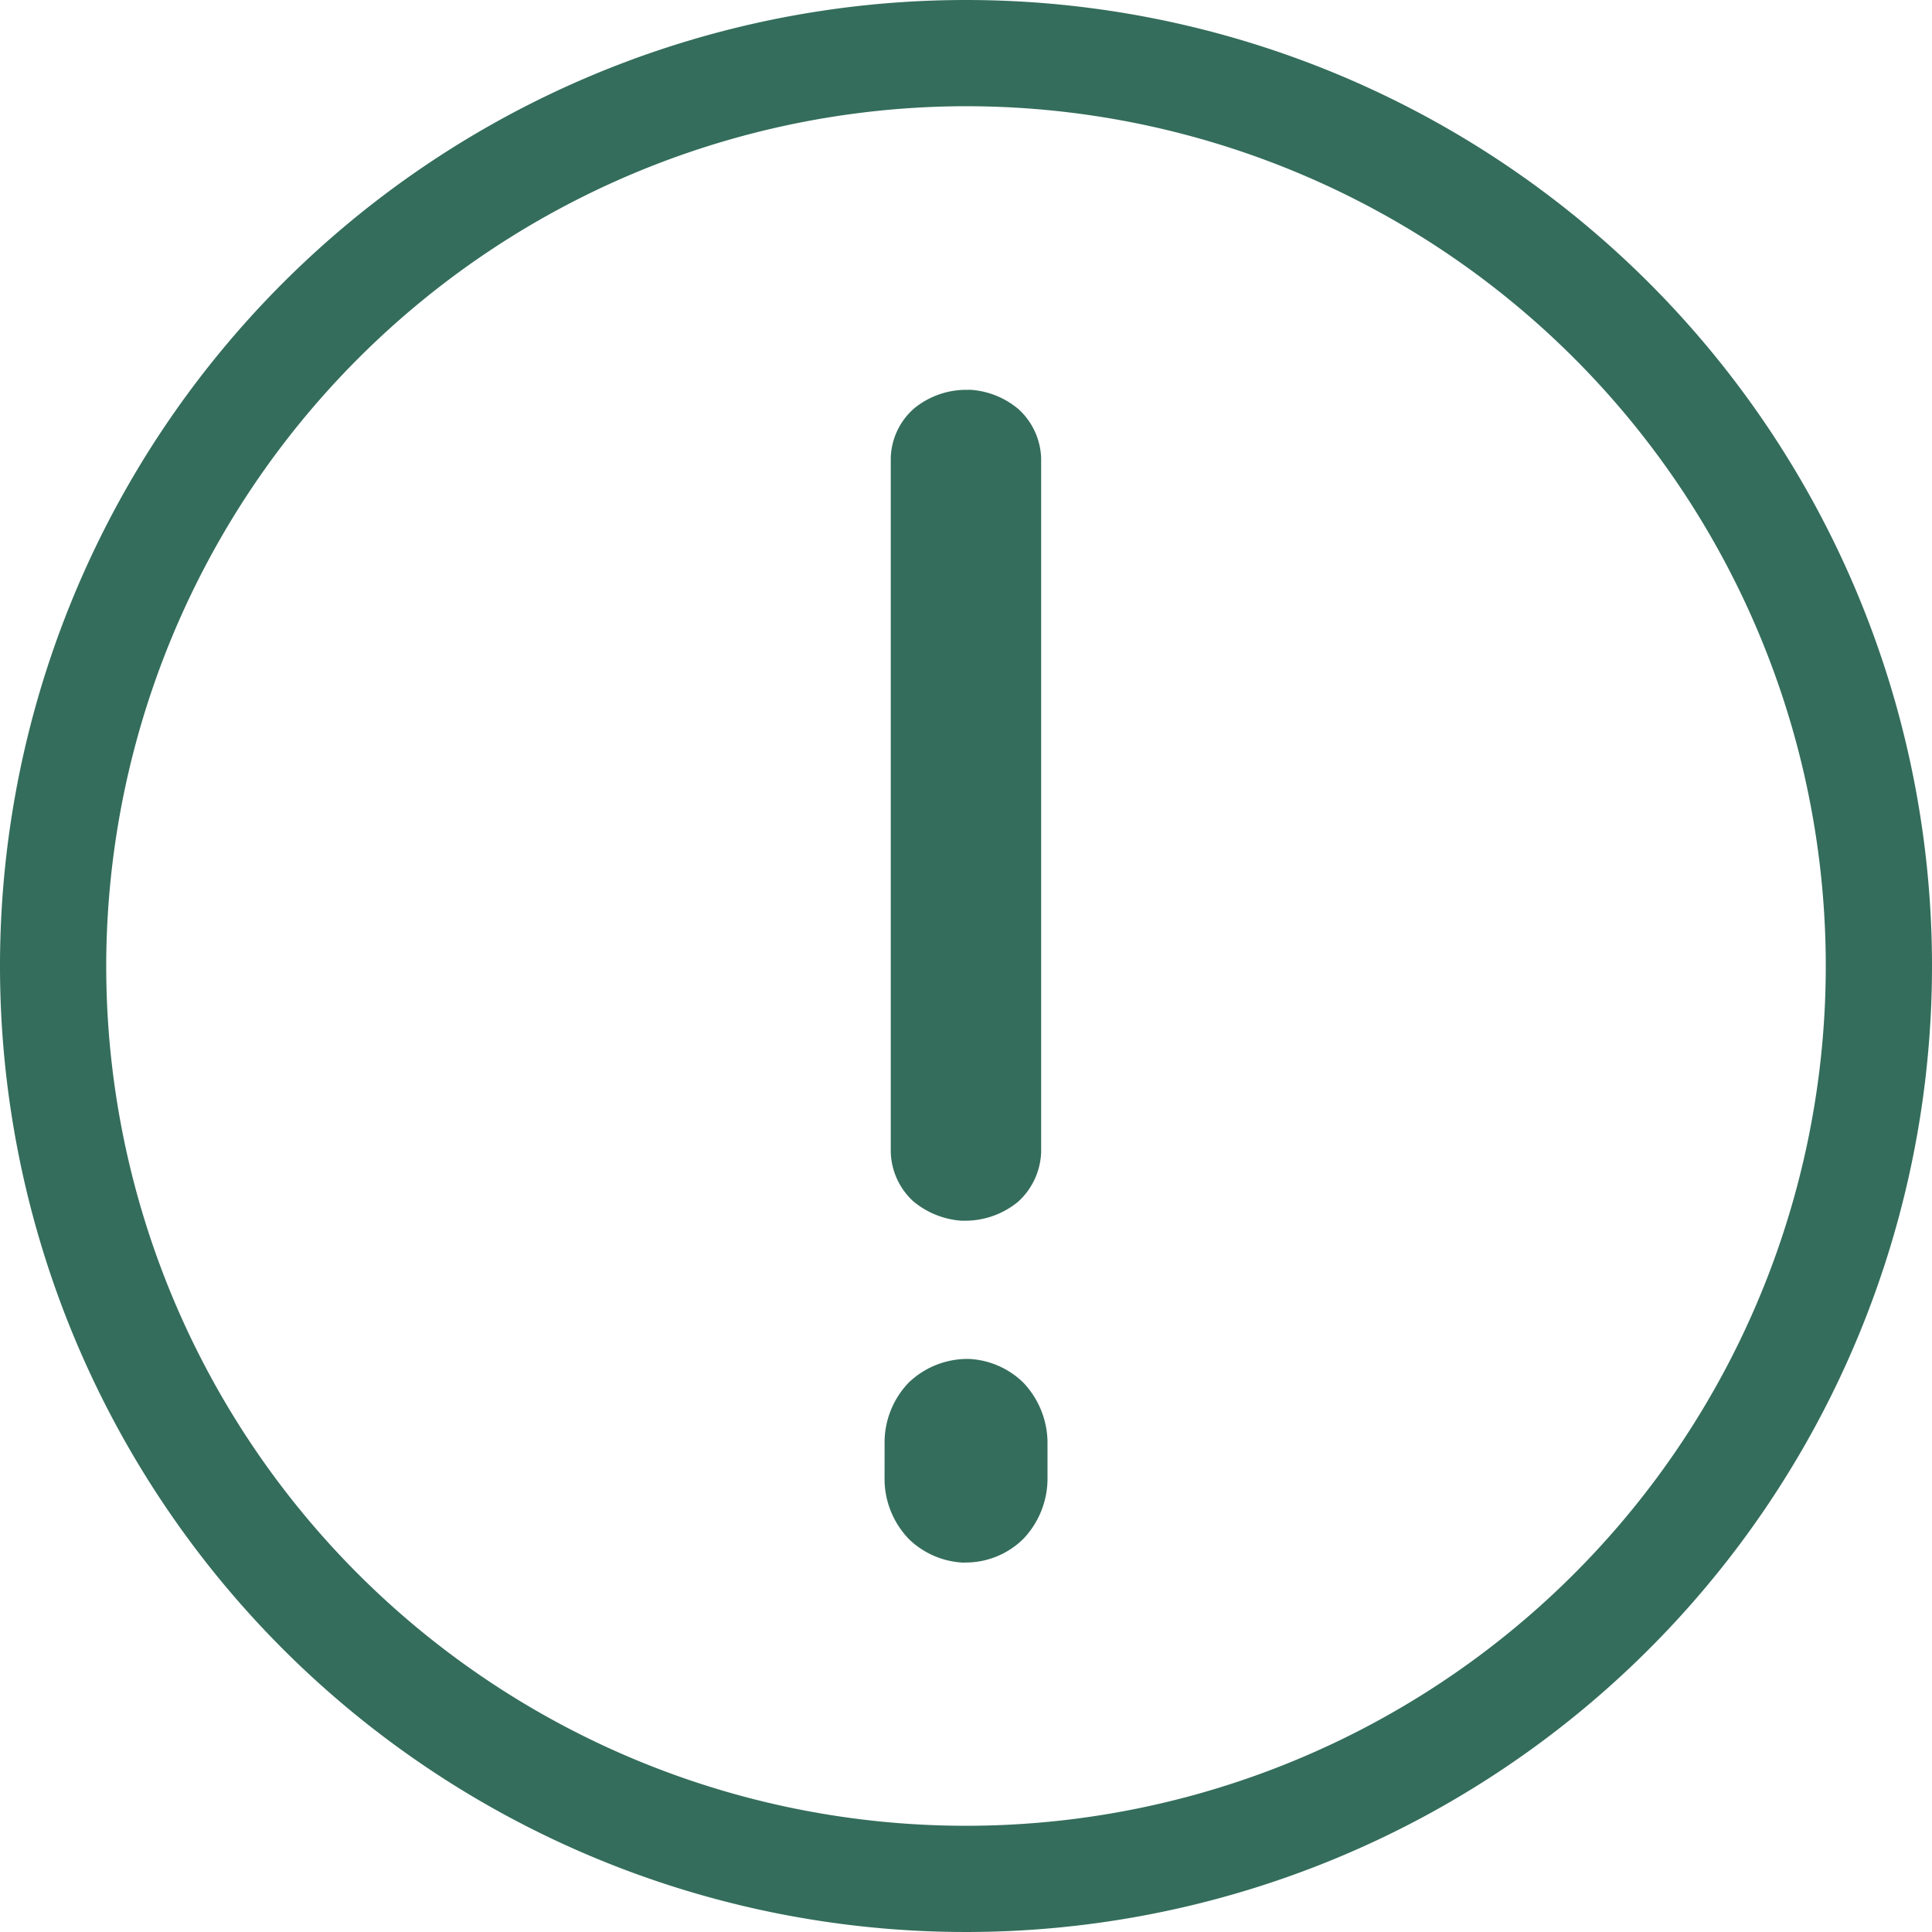
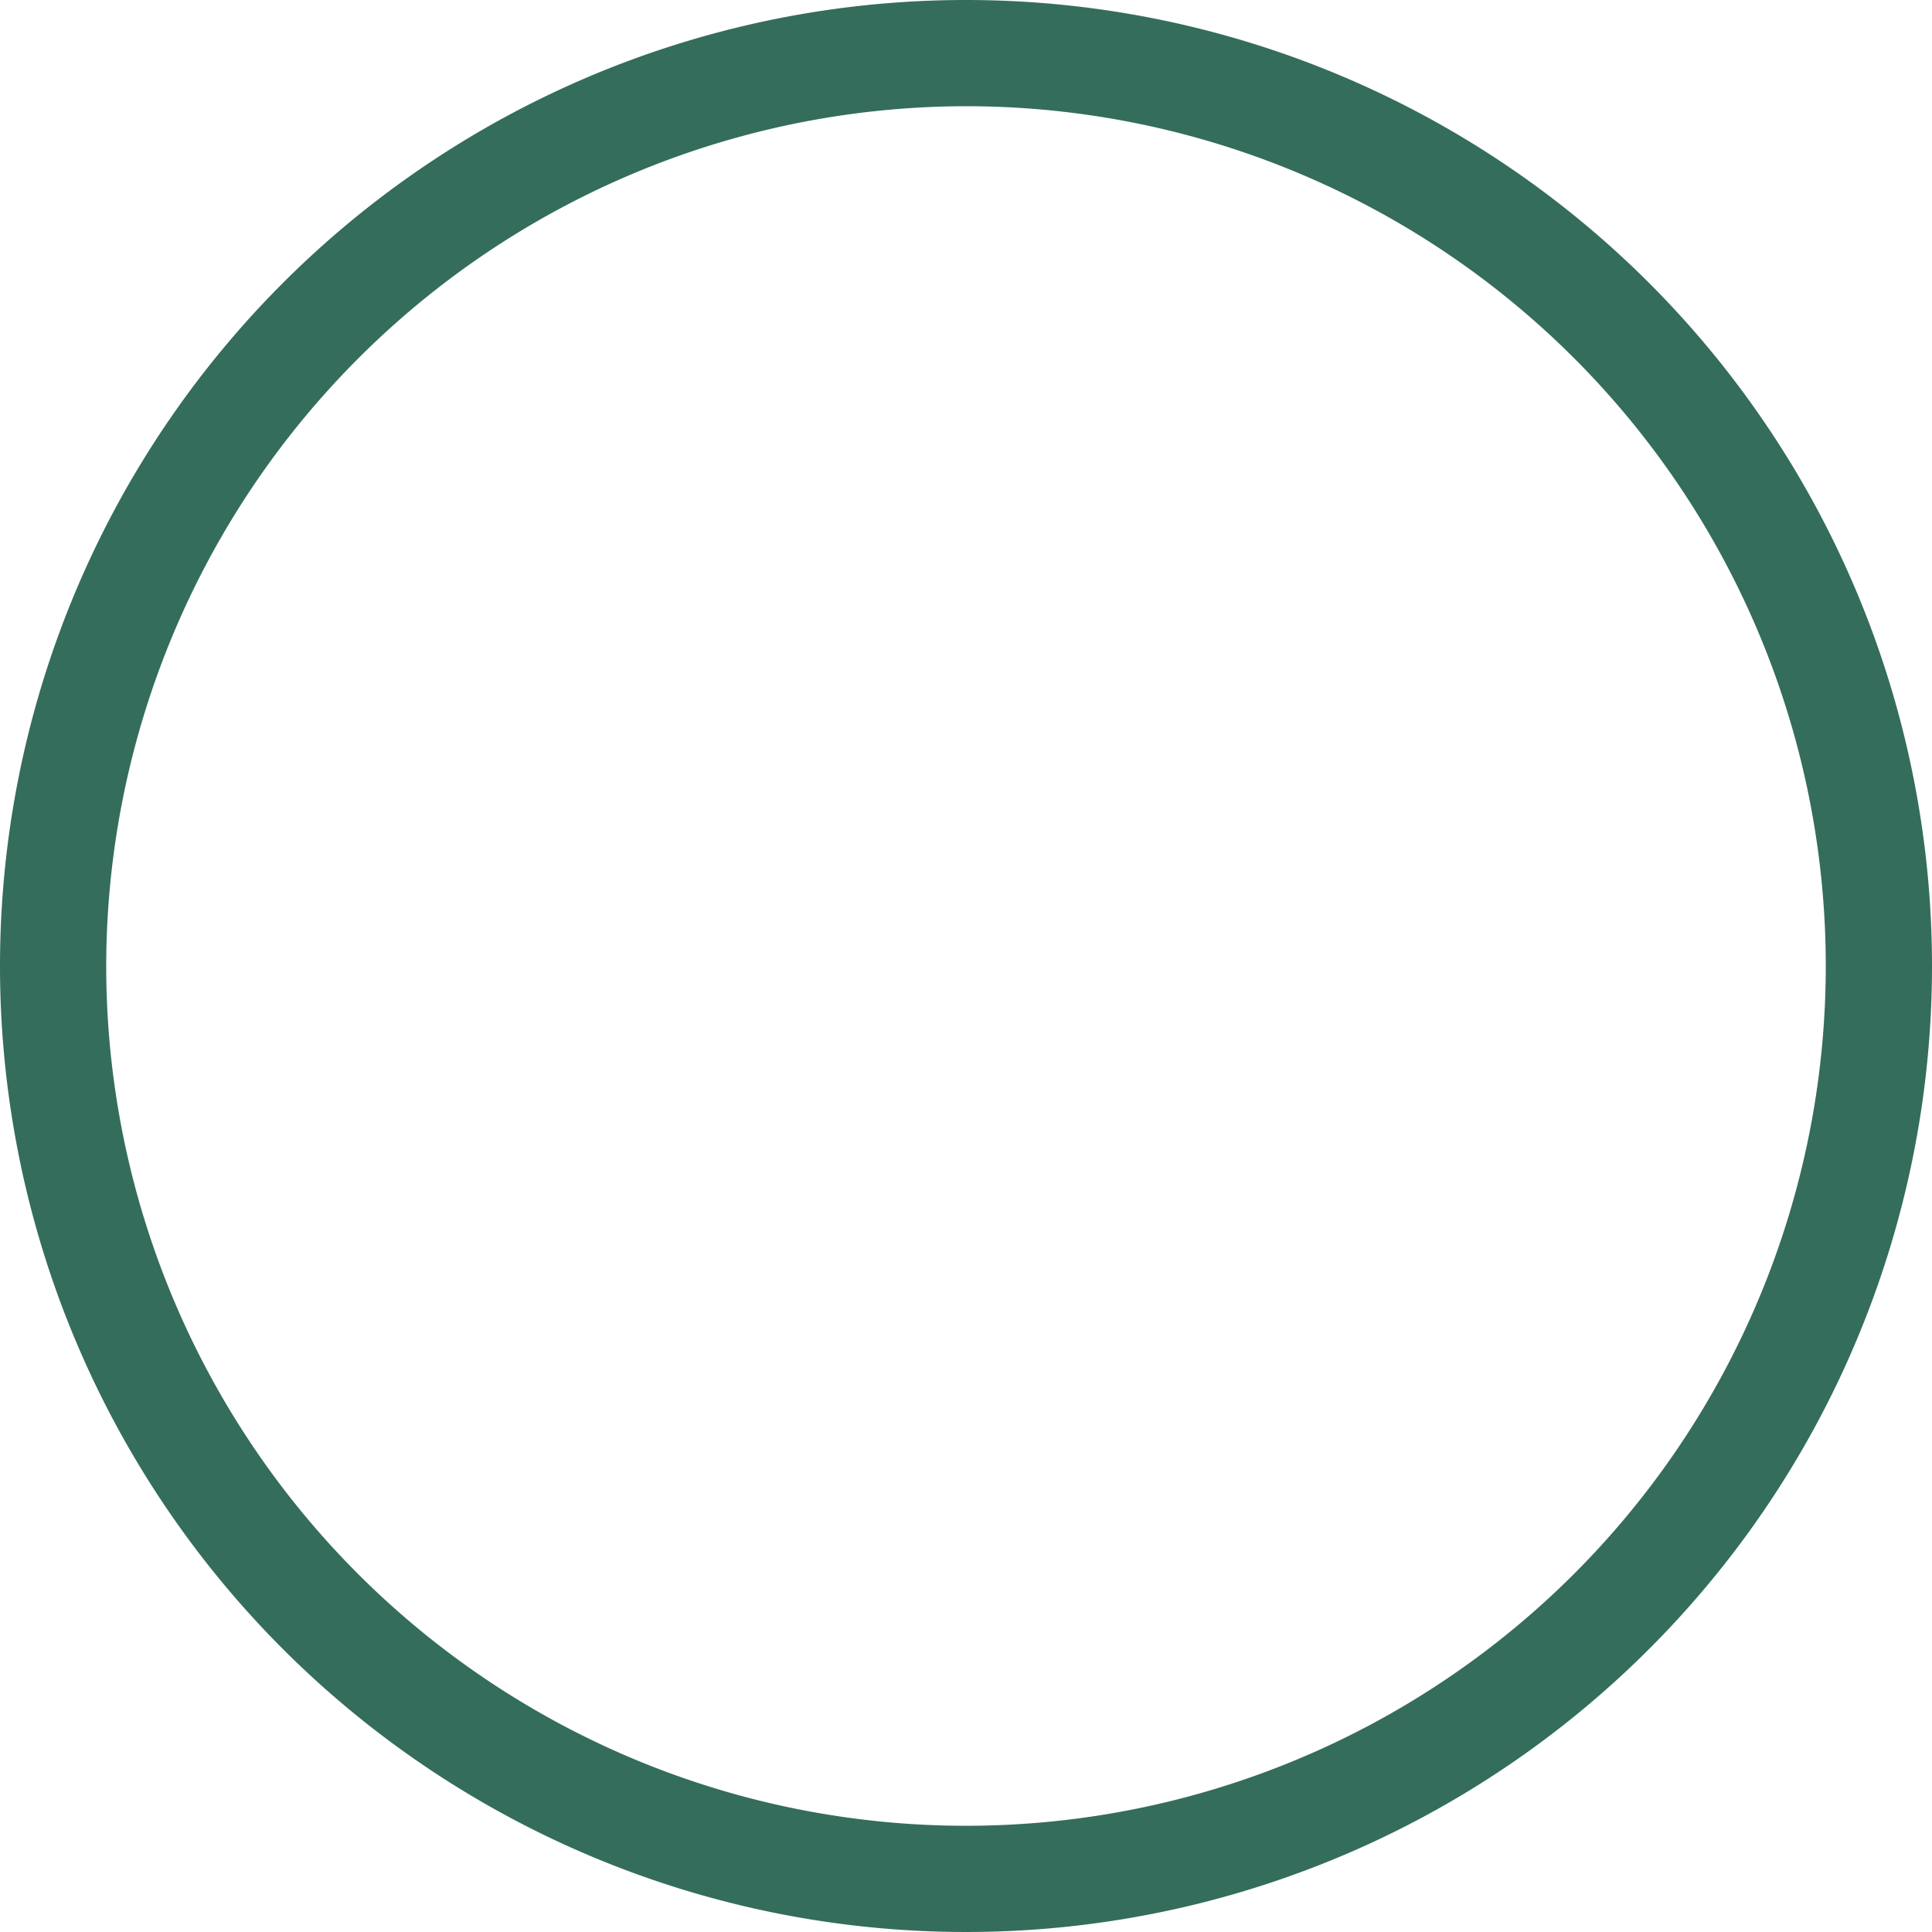
<svg xmlns="http://www.w3.org/2000/svg" viewBox="0 0 38.542 38.542">
  <defs>
    <style>.cls-1,.cls-2{fill:#346d5b;}.cls-1{fill-rule:evenodd;}</style>
  </defs>
  <g id="Layer_2" data-name="Layer 2">
    <g id="Layer_1-2" data-name="Layer 1">
-       <path class="cls-1" d="M19.19,24.353l.031-.001a1.658,1.658,0,0,0,1.089-.378,1.4,1.4,0,0,0,.46-.987V9.141a1.383,1.383,0,0,0-.442-.97,1.648,1.648,0,0,0-.973-.395l-.06.001a1.637,1.637,0,0,0-1.064.375,1.363,1.363,0,0,0-.461.988V22.987a1.389,1.389,0,0,0,.441.971,1.685,1.685,0,0,0,.978.395" />
-       <path class="cls-1" d="M19.332,27.11h-.001a1.693,1.693,0,0,0-1.204.473,1.725,1.725,0,0,0-.48,1.23l-.001.676a1.732,1.732,0,0,0,.477,1.205v.001a1.669,1.669,0,0,0,1.091.478l.056-.002a1.632,1.632,0,0,0,1.146-.473,1.747,1.747,0,0,0,.481-1.17v-.773a1.754,1.754,0,0,0-.477-1.167,1.662,1.662,0,0,0-1.087-.478" />
      <path class="cls-2" d="M19.271,2.119A17.152,17.152,0,1,1,2.119,19.271,17.172,17.172,0,0,1,19.271,2.119M19.271,0a19.271,19.271,0,1,0,19.271,19.271A19.271,19.271,0,0,0,19.271,0Z" />
    </g>
  </g>
</svg>